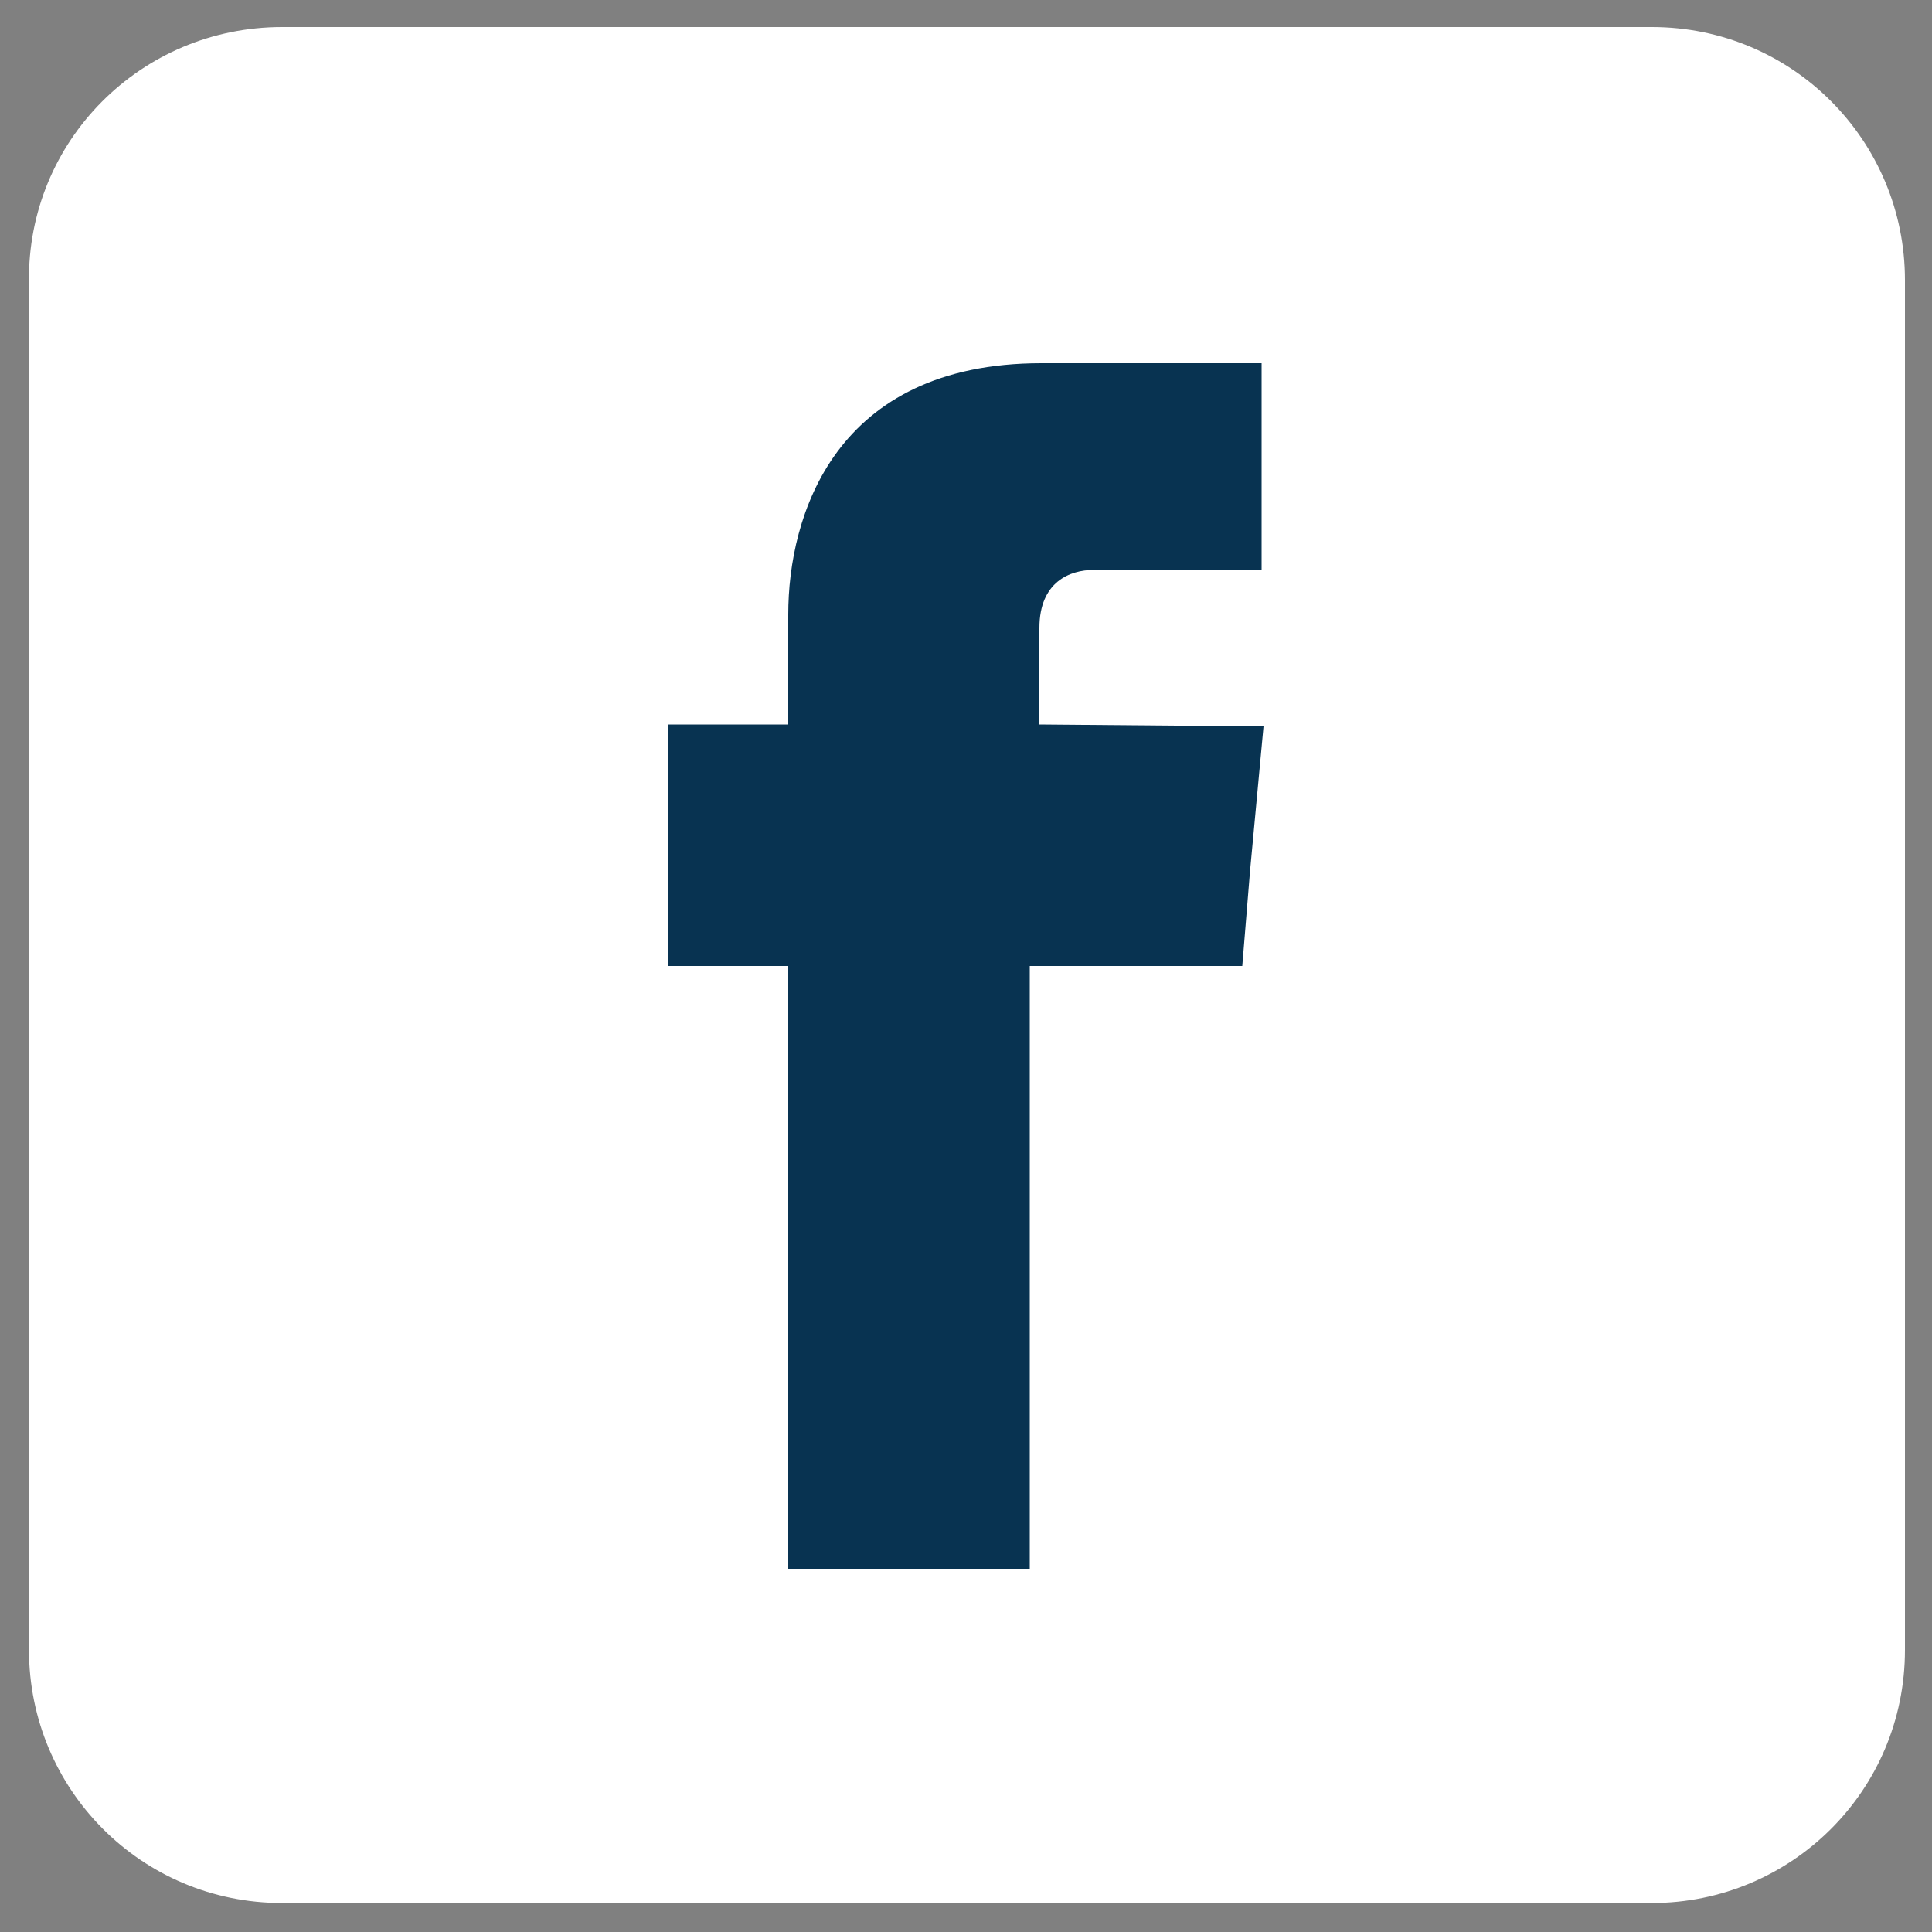
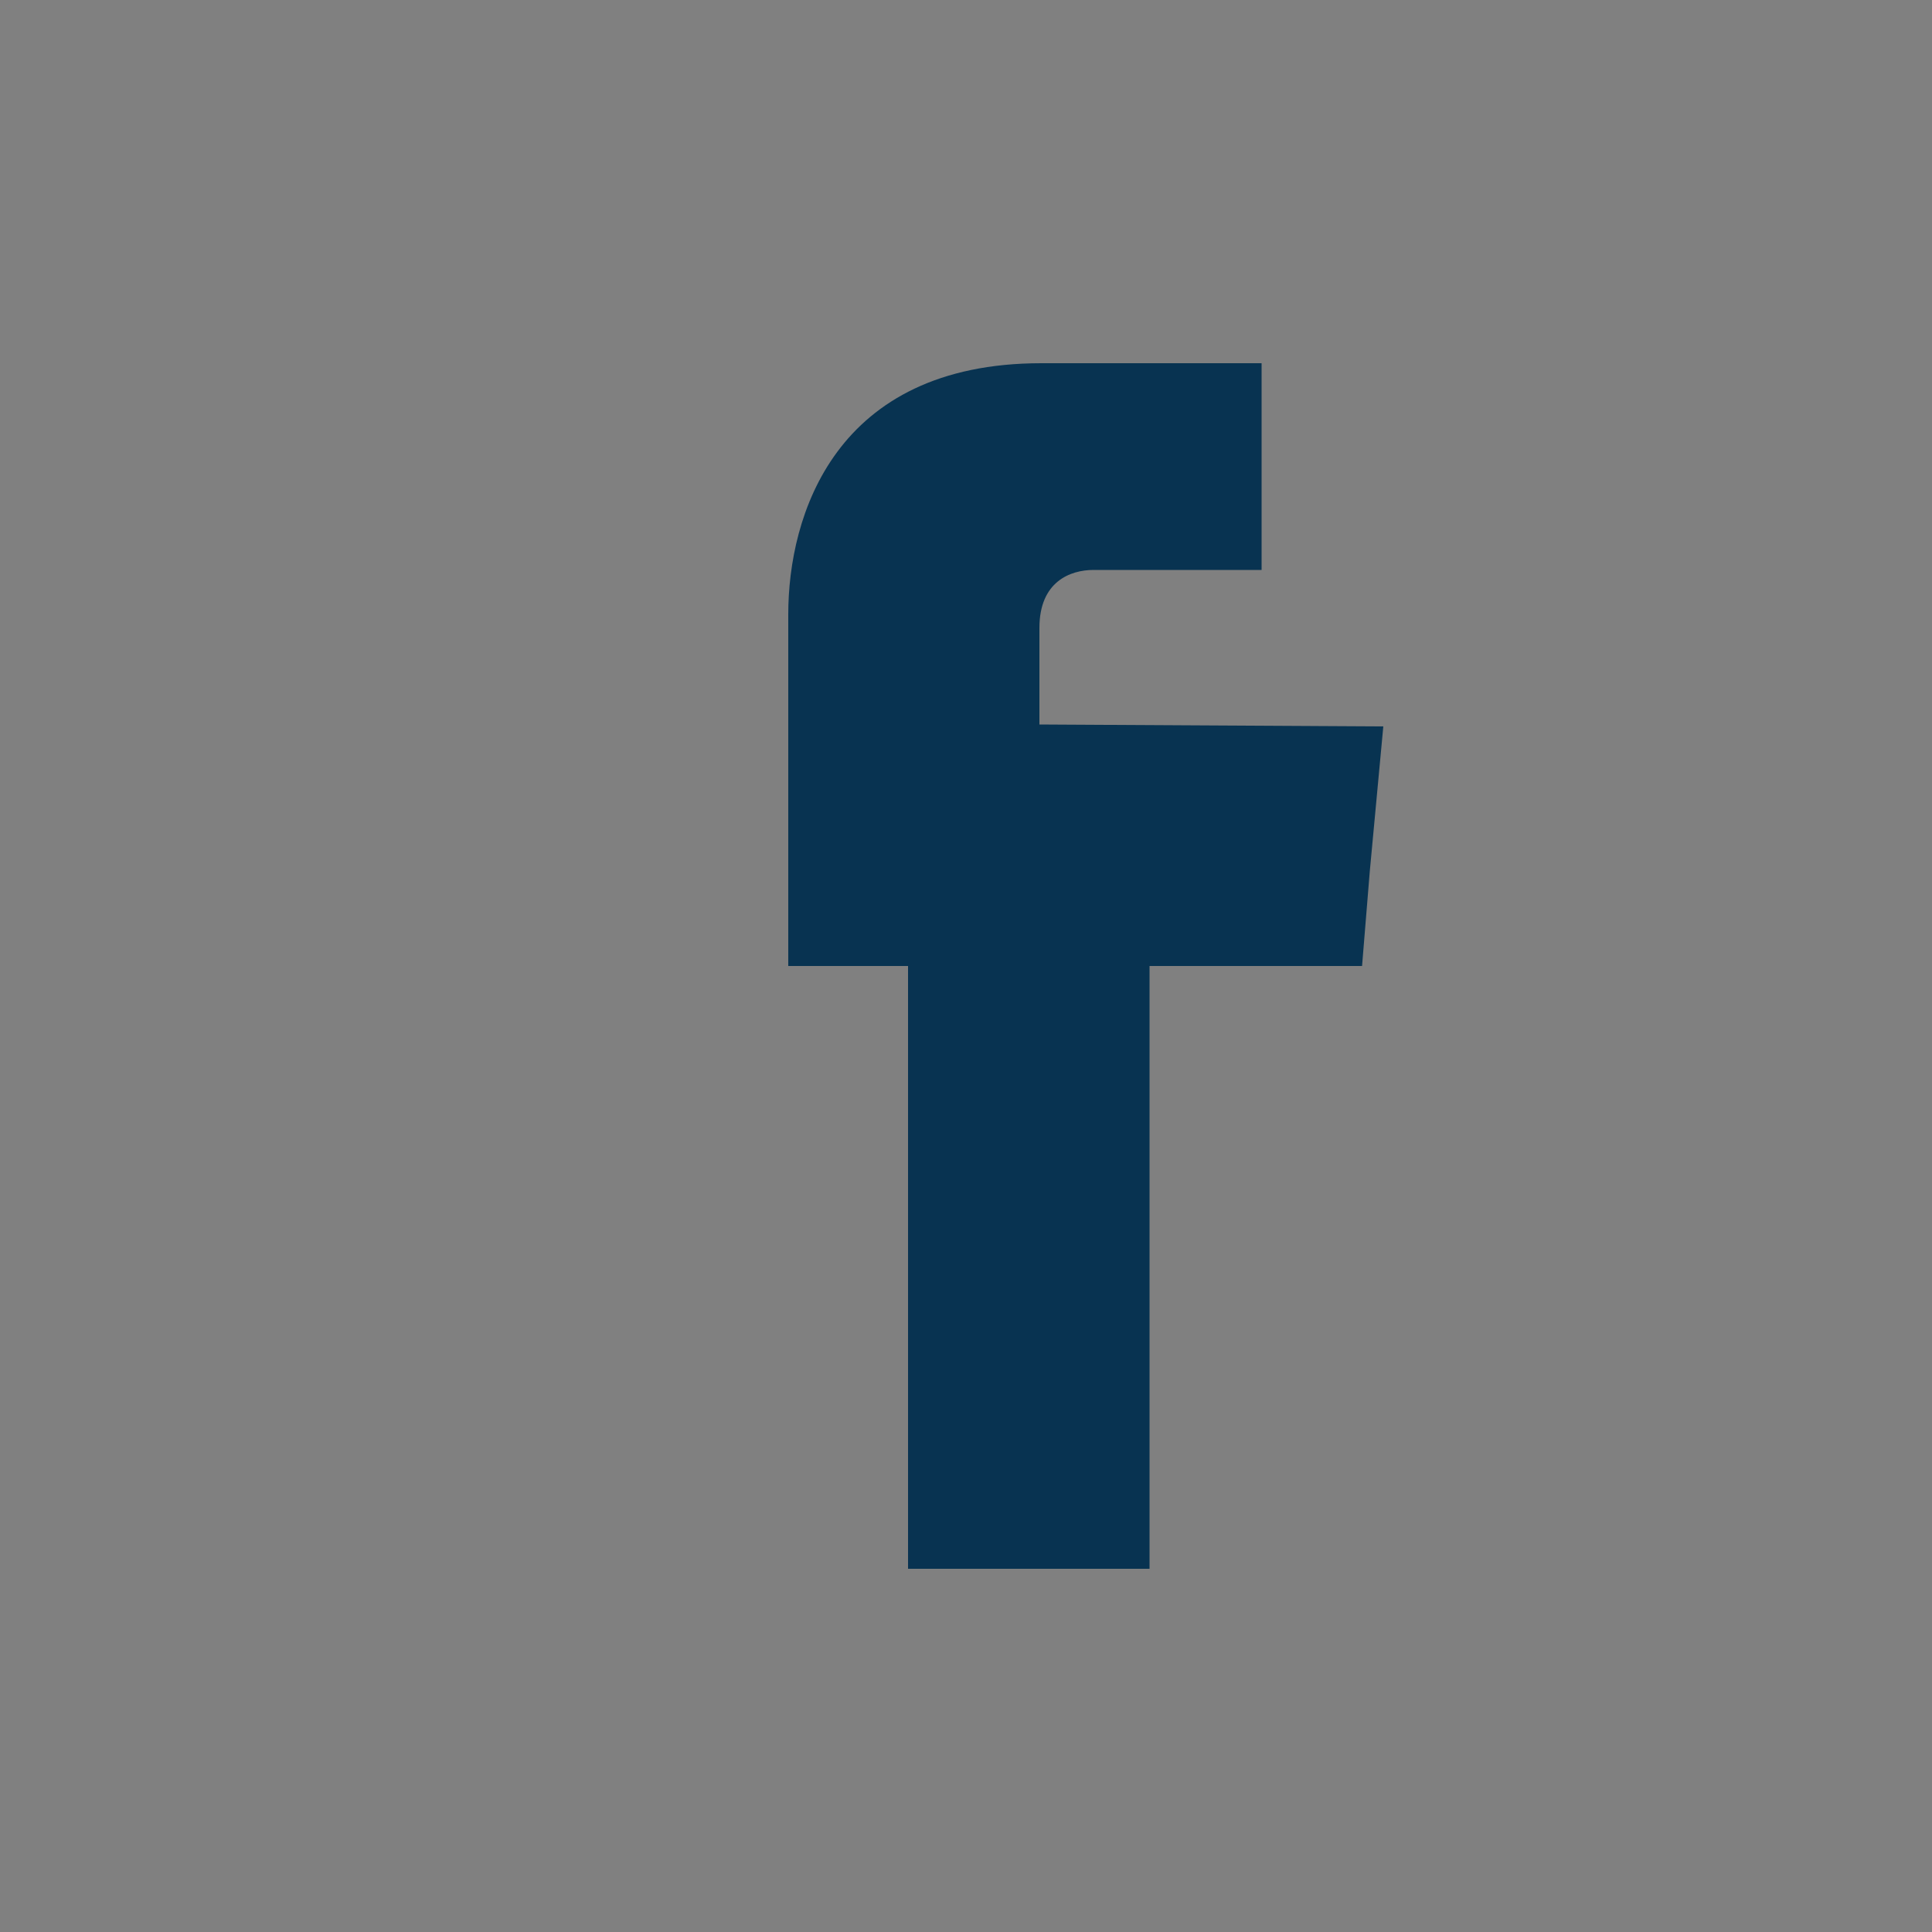
<svg xmlns="http://www.w3.org/2000/svg" version="1.1" id="a" x="0px" y="0px" viewBox="0 0 100 100" style="enable-background:new 0 0 100 100;" xml:space="preserve">
  <rect x="0" y="0" width="100" height="100" fill="#808080" stroke="none" />
  <style type="text/css">
	.st0{fill:#FFFFFF;}
	.st1{fill-rule:evenodd;clip-rule:evenodd;fill:#083351;}
</style>
-   <path id="b" class="st0" d="M14.6,1.4h70.9c7.3,0,13.1,5.9,13.1,13.1v70.9c0,7.3-5.9,13.1-13.1,13.1H14.6c-7.3,0-13.1-5.9-13.1-13.1  V14.6C1.4,7.3,7.3,1.4,14.6,1.4z" />
-   <path class="st1" d="M53.8,37.5v-5c0-2.4,1.6-3,2.8-3h8.7V18.8H53.9c-10.7,0-13.1,7.9-13.1,13v5.7h-6.2V50h6.2v31.2h12.5V50h11  l0.4-4.9l0.7-7.5L53.8,37.5L53.8,37.5z" />
+   <path class="st1" d="M53.8,37.5v-5c0-2.4,1.6-3,2.8-3h8.7V18.8H53.9c-10.7,0-13.1,7.9-13.1,13v5.7V50h6.2v31.2h12.5V50h11  l0.4-4.9l0.7-7.5L53.8,37.5L53.8,37.5z" />
</svg>